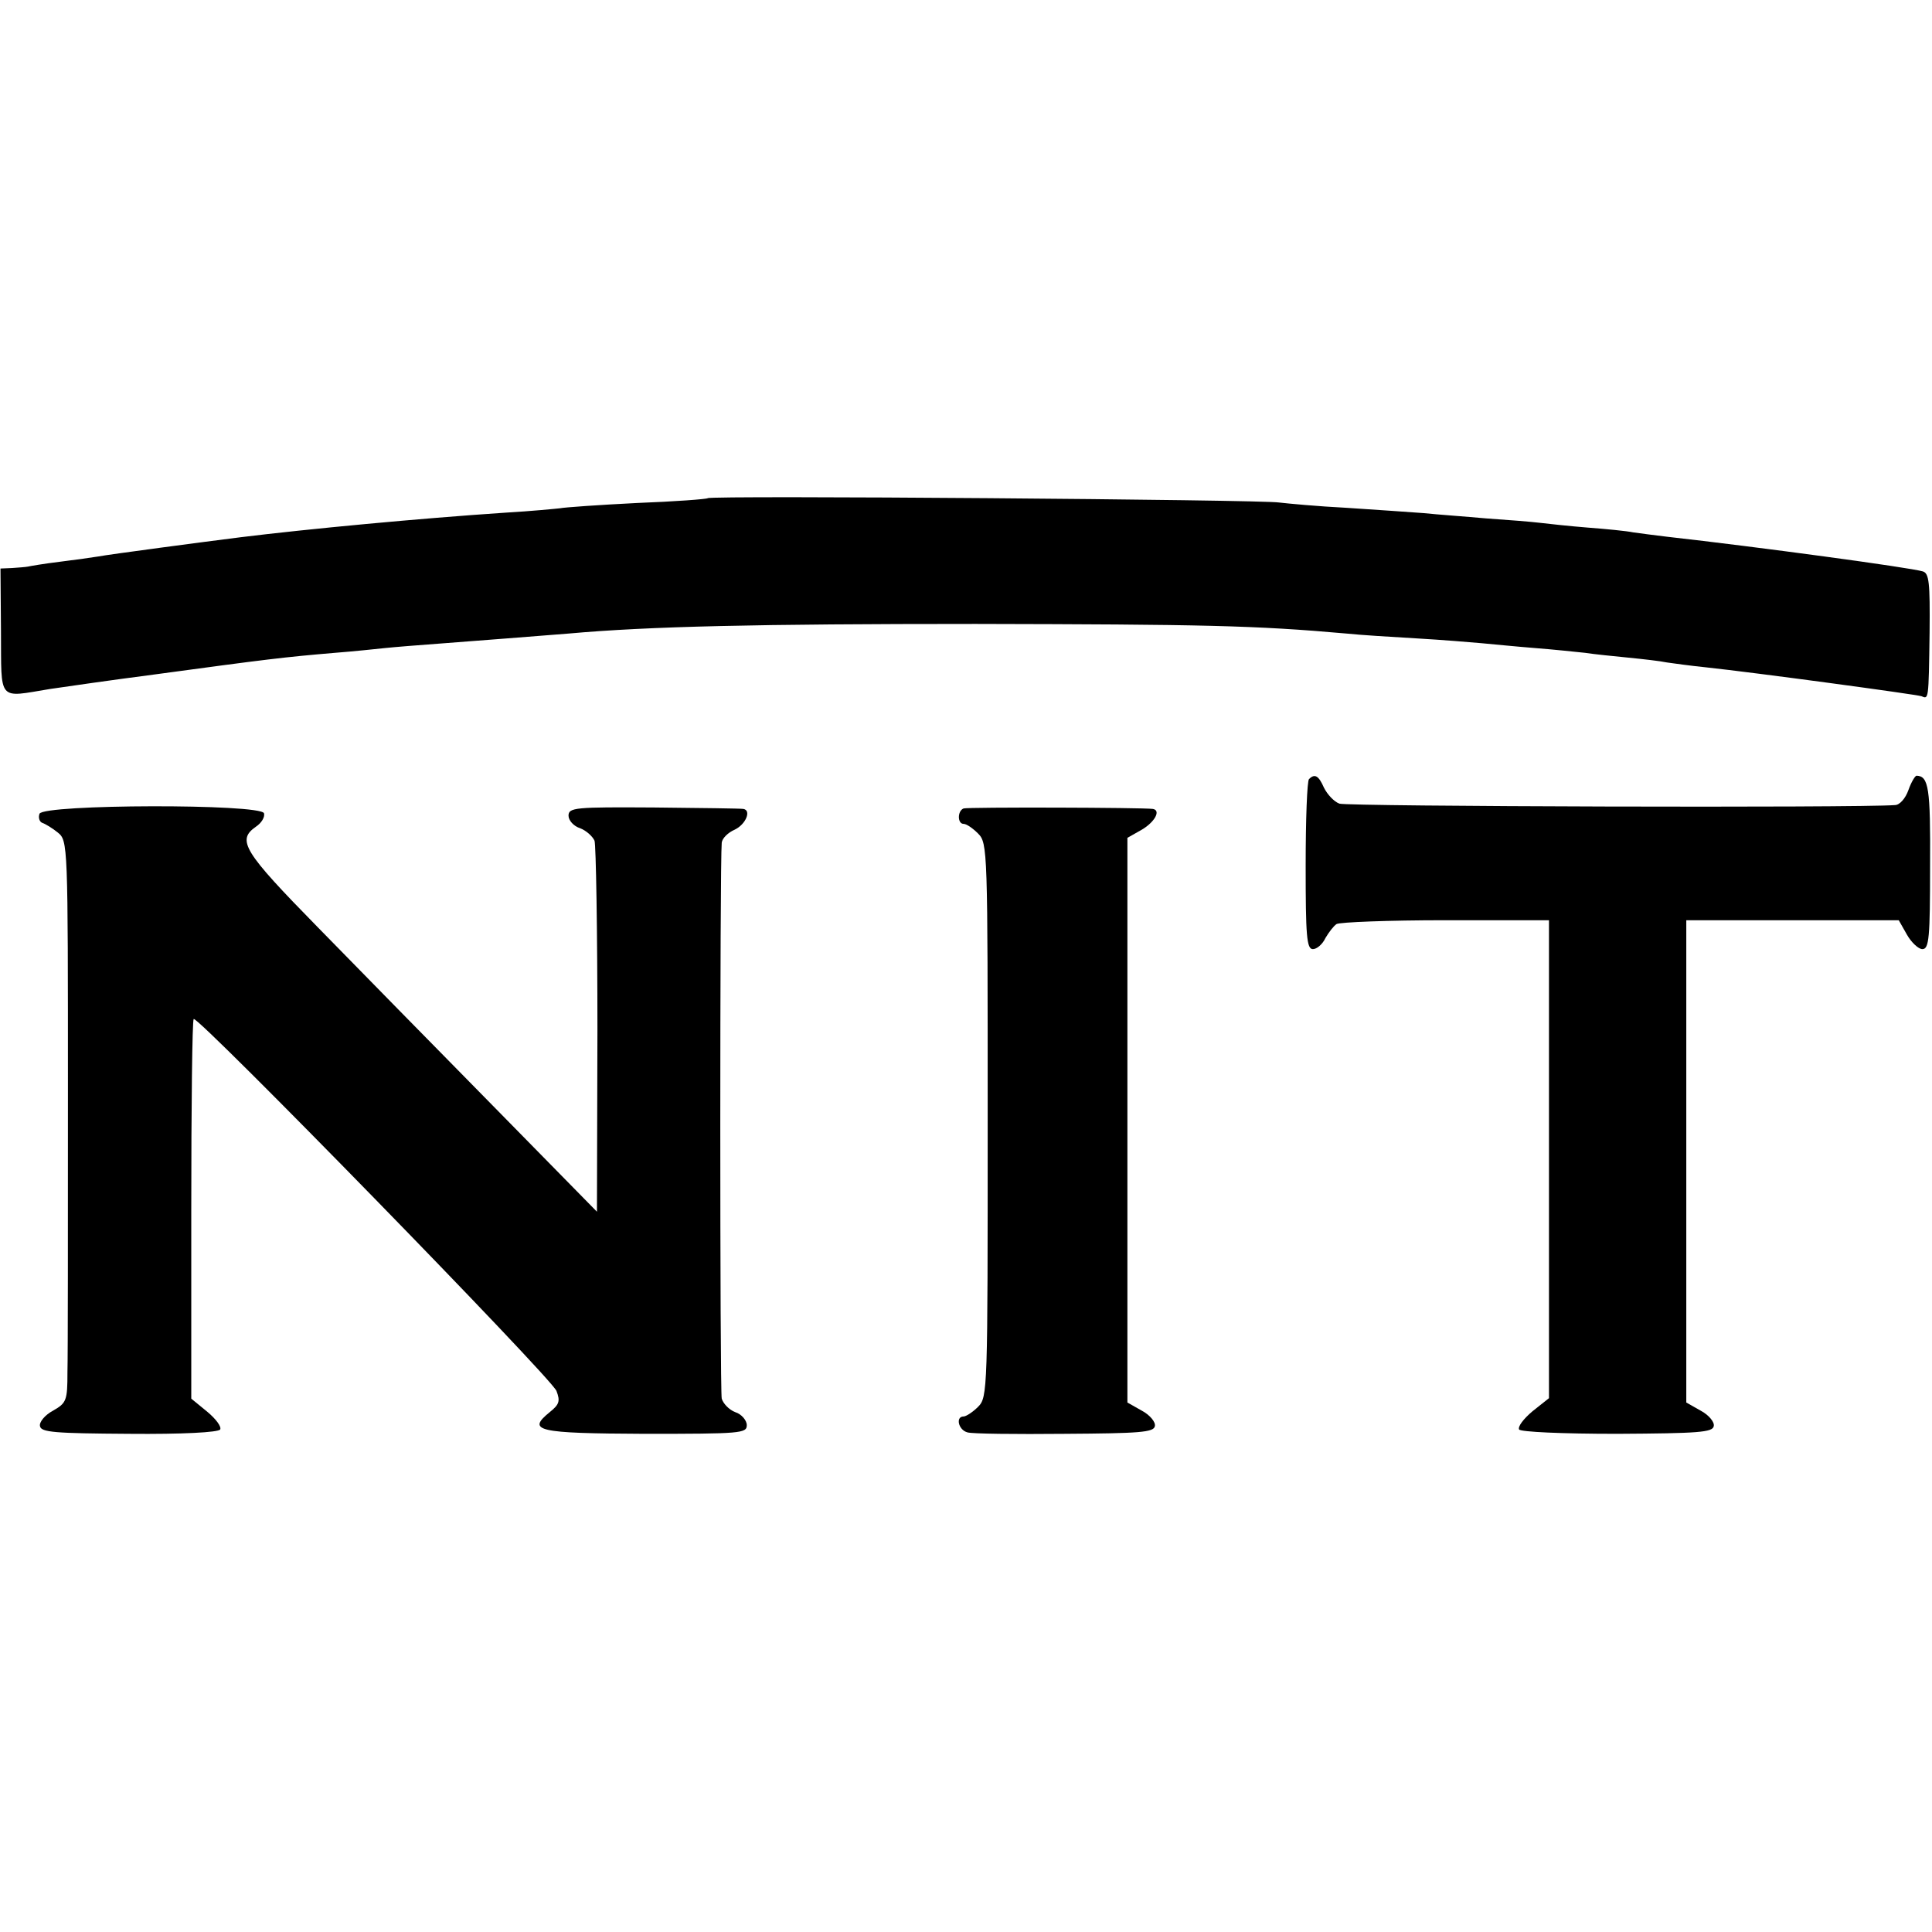
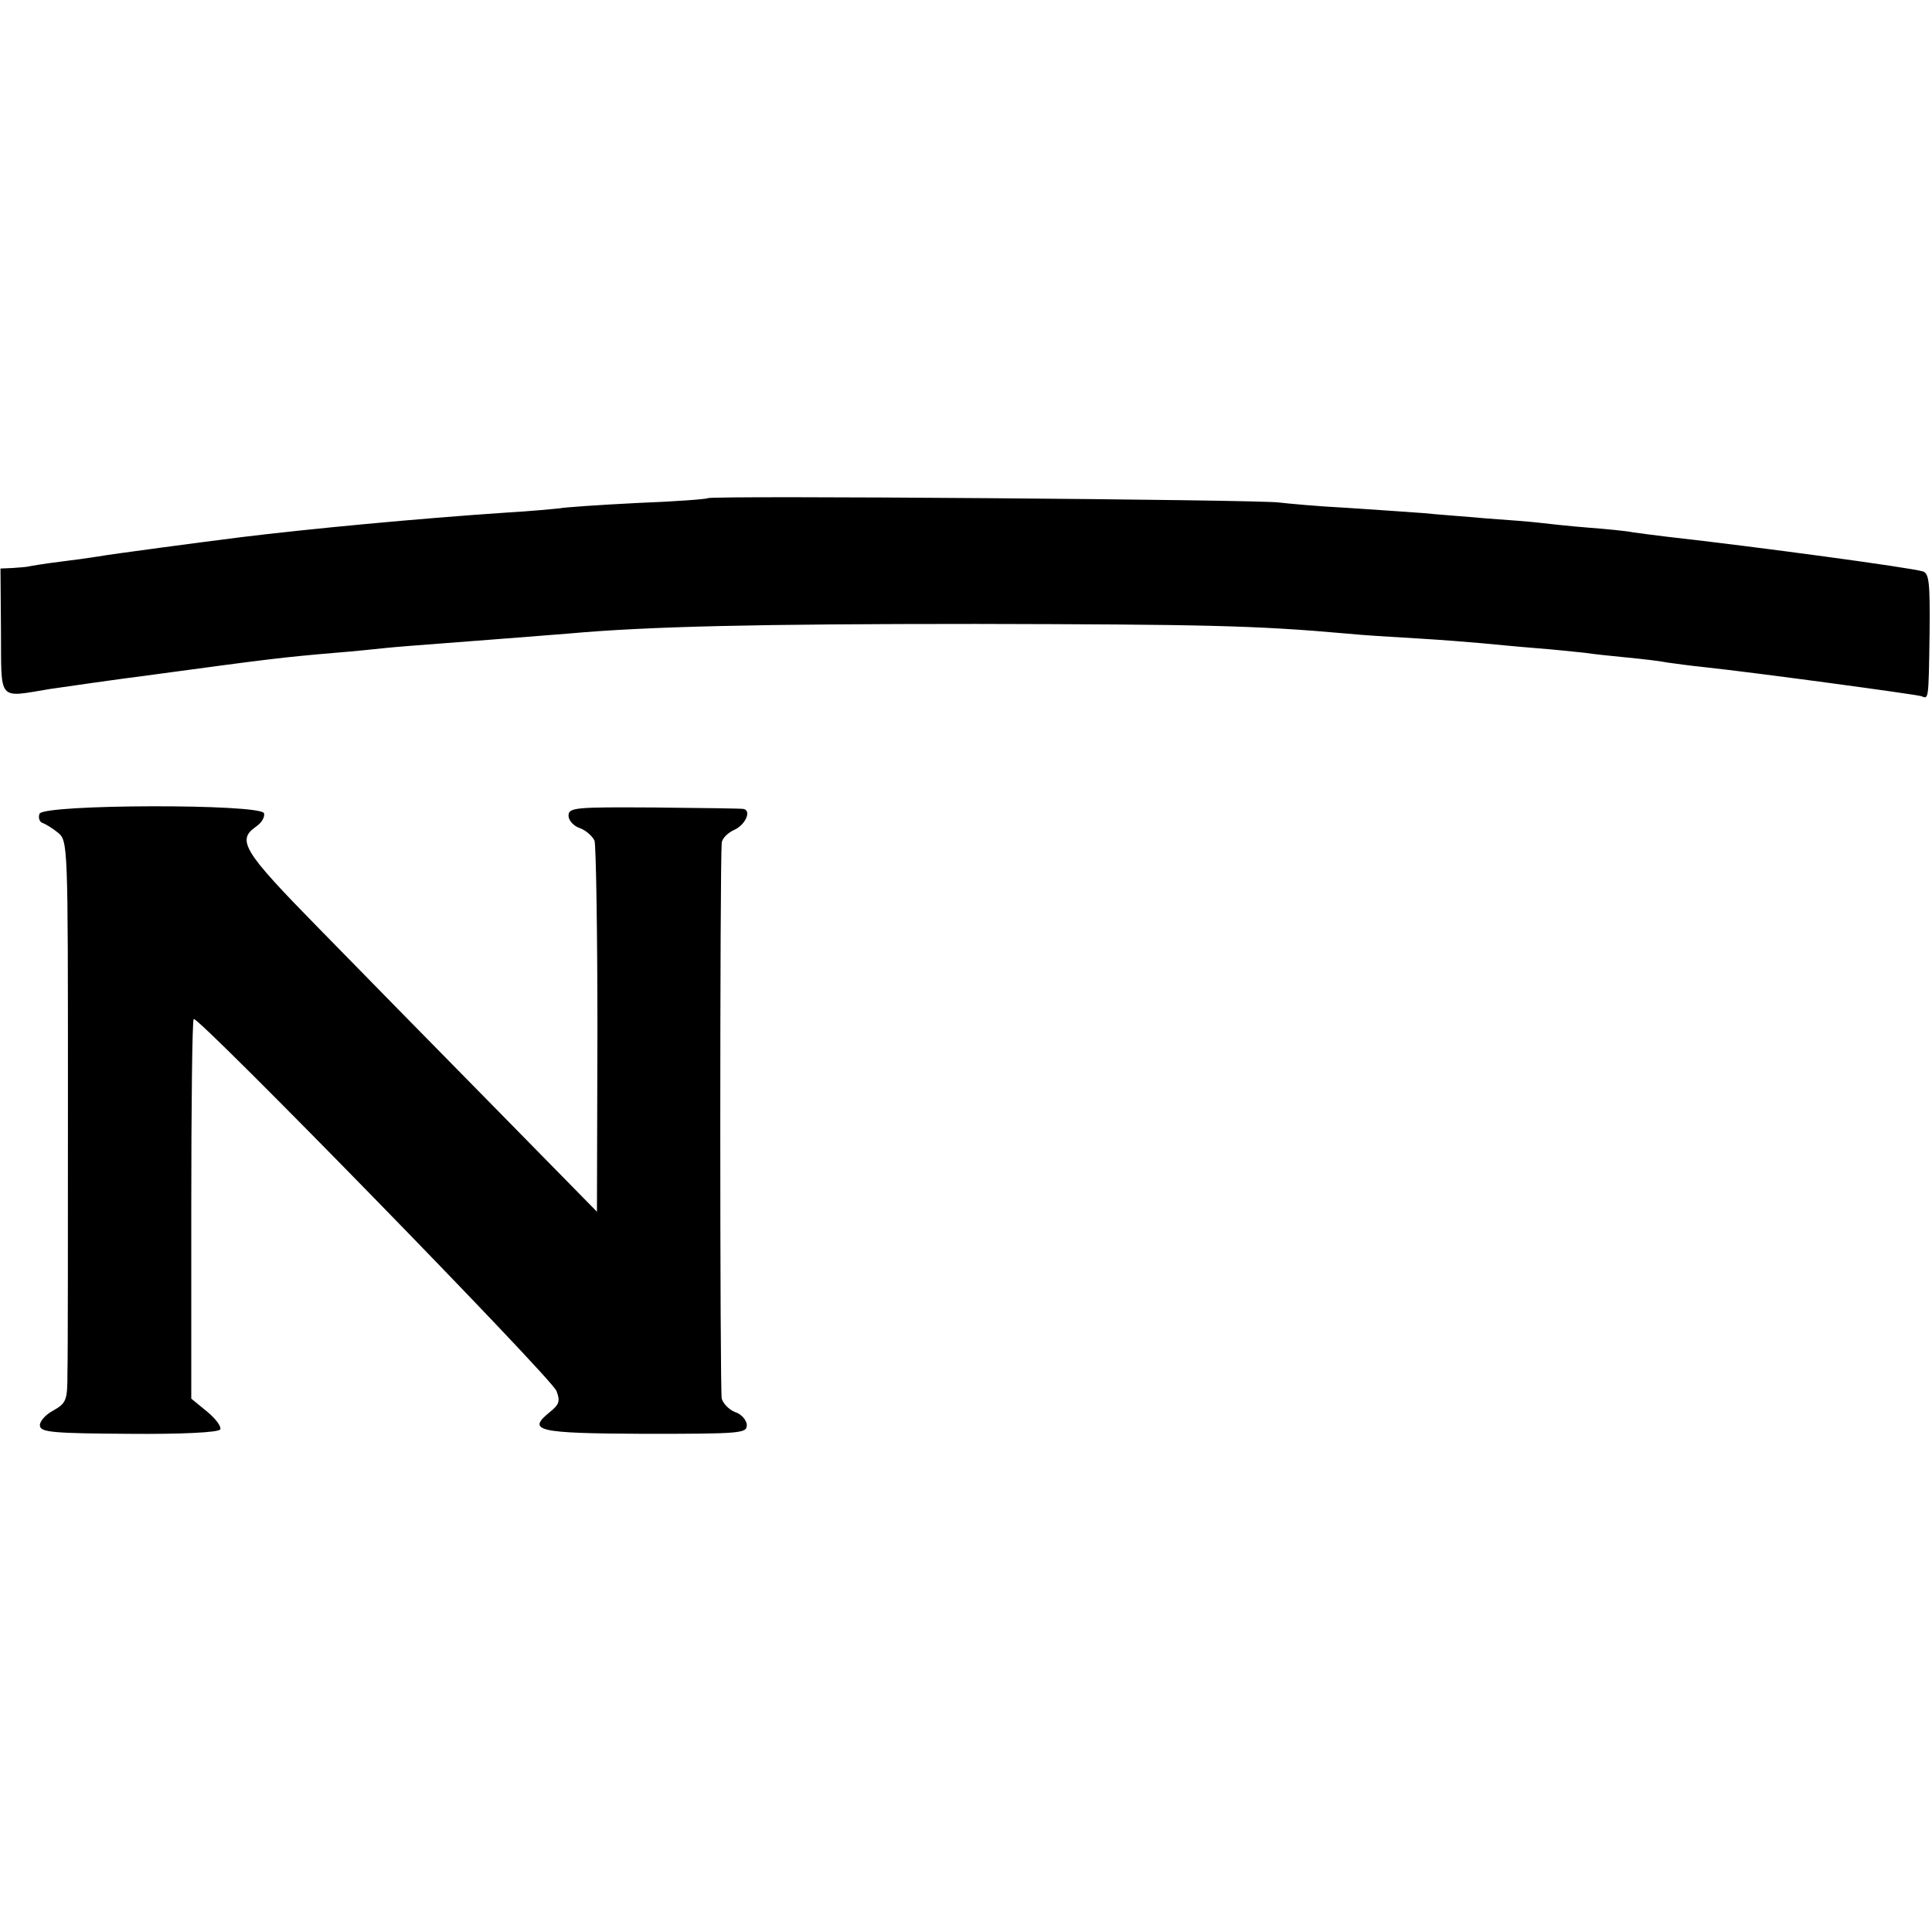
<svg xmlns="http://www.w3.org/2000/svg" version="1.0" width="401pt" height="401pt" viewBox="0 0 401 401" preserveAspectRatio="xMidYMid meet">
  <g transform="translate(0,401) scale(0.1,-0.1)" fill="#000000" stroke="none">
    <path d="M1469 2976 c-2 -2 -68 -7 -147 -10 -79 -4 -151 -9 -160 -11 -9 -1 -60 -6 -112 -9 -180 -12 -412 -34 -550 -51 -72 -9 -276 -36 -296 -40 -12 -2 -48 -7 -80 -11 -33 -4 -62 -9 -66 -10 -5 -1 -19 -2 -33 -3 l-24 -1 1 -130 c1 -148 -8 -138 102 -120 34 5 131 19 216 30 236 32 269 36 375 45 39 3 86 8 105 10 19 2 69 6 110 9 78 6 209 16 270 21 167 15 392 20 845 20 472 -1 579 -3 770 -20 28 -3 93 -7 145 -10 52 -3 113 -8 135 -10 22 -2 72 -7 110 -10 39 -3 86 -8 105 -10 19 -3 60 -7 90 -10 30 -3 66 -7 80 -10 14 -2 50 -7 80 -10 103 -11 435 -56 448 -60 15 -6 15 -11 17 132 1 104 -1 123 -14 127 -26 8 -344 51 -531 72 -25 3 -56 7 -70 9 -14 3 -56 7 -95 10 -38 3 -83 8 -100 10 -16 2 -66 6 -110 9 -44 4 -102 8 -130 11 -27 2 -99 7 -160 11 -60 3 -123 9 -140 11 -34 6 -1180 15 -1186 9z" />
-     <path d="M2717 2393 c-4 -3 -7 -84 -7 -180 0 -145 2 -173 15 -173 8 0 20 10 26 23 7 12 17 25 23 29 6 4 108 8 226 8 l215 0 0 -496 0 -496 -34 -27 c-19 -16 -31 -32 -28 -38 3 -5 88 -9 204 -9 168 1 198 3 200 16 2 8 -10 23 -27 32 l-30 17 0 501 0 500 220 0 221 0 17 -30 c9 -16 24 -30 32 -30 14 0 16 24 16 173 1 162 -3 186 -28 187 -3 0 -11 -13 -17 -30 -6 -17 -18 -31 -28 -31 -77 -6 -1137 -3 -1153 3 -11 4 -25 19 -32 33 -11 25 -19 30 -31 18z" />
    <path d="M82 2321 c-3 -8 0 -17 6 -19 6 -2 21 -11 32 -20 21 -17 21 -23 21 -537 0 -286 0 -548 -1 -583 0 -59 -2 -64 -30 -80 -17 -9 -29 -24 -27 -32 2 -13 31 -15 185 -16 111 -1 185 3 189 9 3 6 -9 22 -27 37 l-33 27 0 391 c0 216 2 394 5 397 8 8 742 -744 753 -772 8 -21 6 -28 -14 -44 -48 -39 -27 -44 197 -45 200 0 212 1 212 18 0 10 -11 23 -24 27 -13 5 -25 18 -28 28 -4 16 -4 1112 0 1154 1 9 13 21 27 27 23 11 35 40 18 43 -5 1 -88 2 -186 3 -163 1 -177 0 -177 -17 0 -10 11 -22 24 -26 13 -5 26 -17 30 -26 3 -9 6 -186 6 -393 l-1 -377 -216 220 c-119 121 -283 288 -364 371 -154 157 -168 180 -128 208 12 8 19 20 17 28 -7 20 -458 19 -466 -1z" />
-     <path d="M2000 2332 c-13 -5 -13 -32 0 -32 6 0 19 -9 30 -20 20 -20 20 -33 20 -595 0 -562 0 -575 -20 -595 -11 -11 -25 -20 -30 -20 -17 0 -11 -28 8 -33 9 -3 100 -4 202 -3 155 1 185 3 187 16 2 8 -10 23 -27 32 l-30 17 0 586 0 586 30 17 c27 16 40 40 23 43 -20 3 -384 4 -393 1z" />
  </g>
</svg>